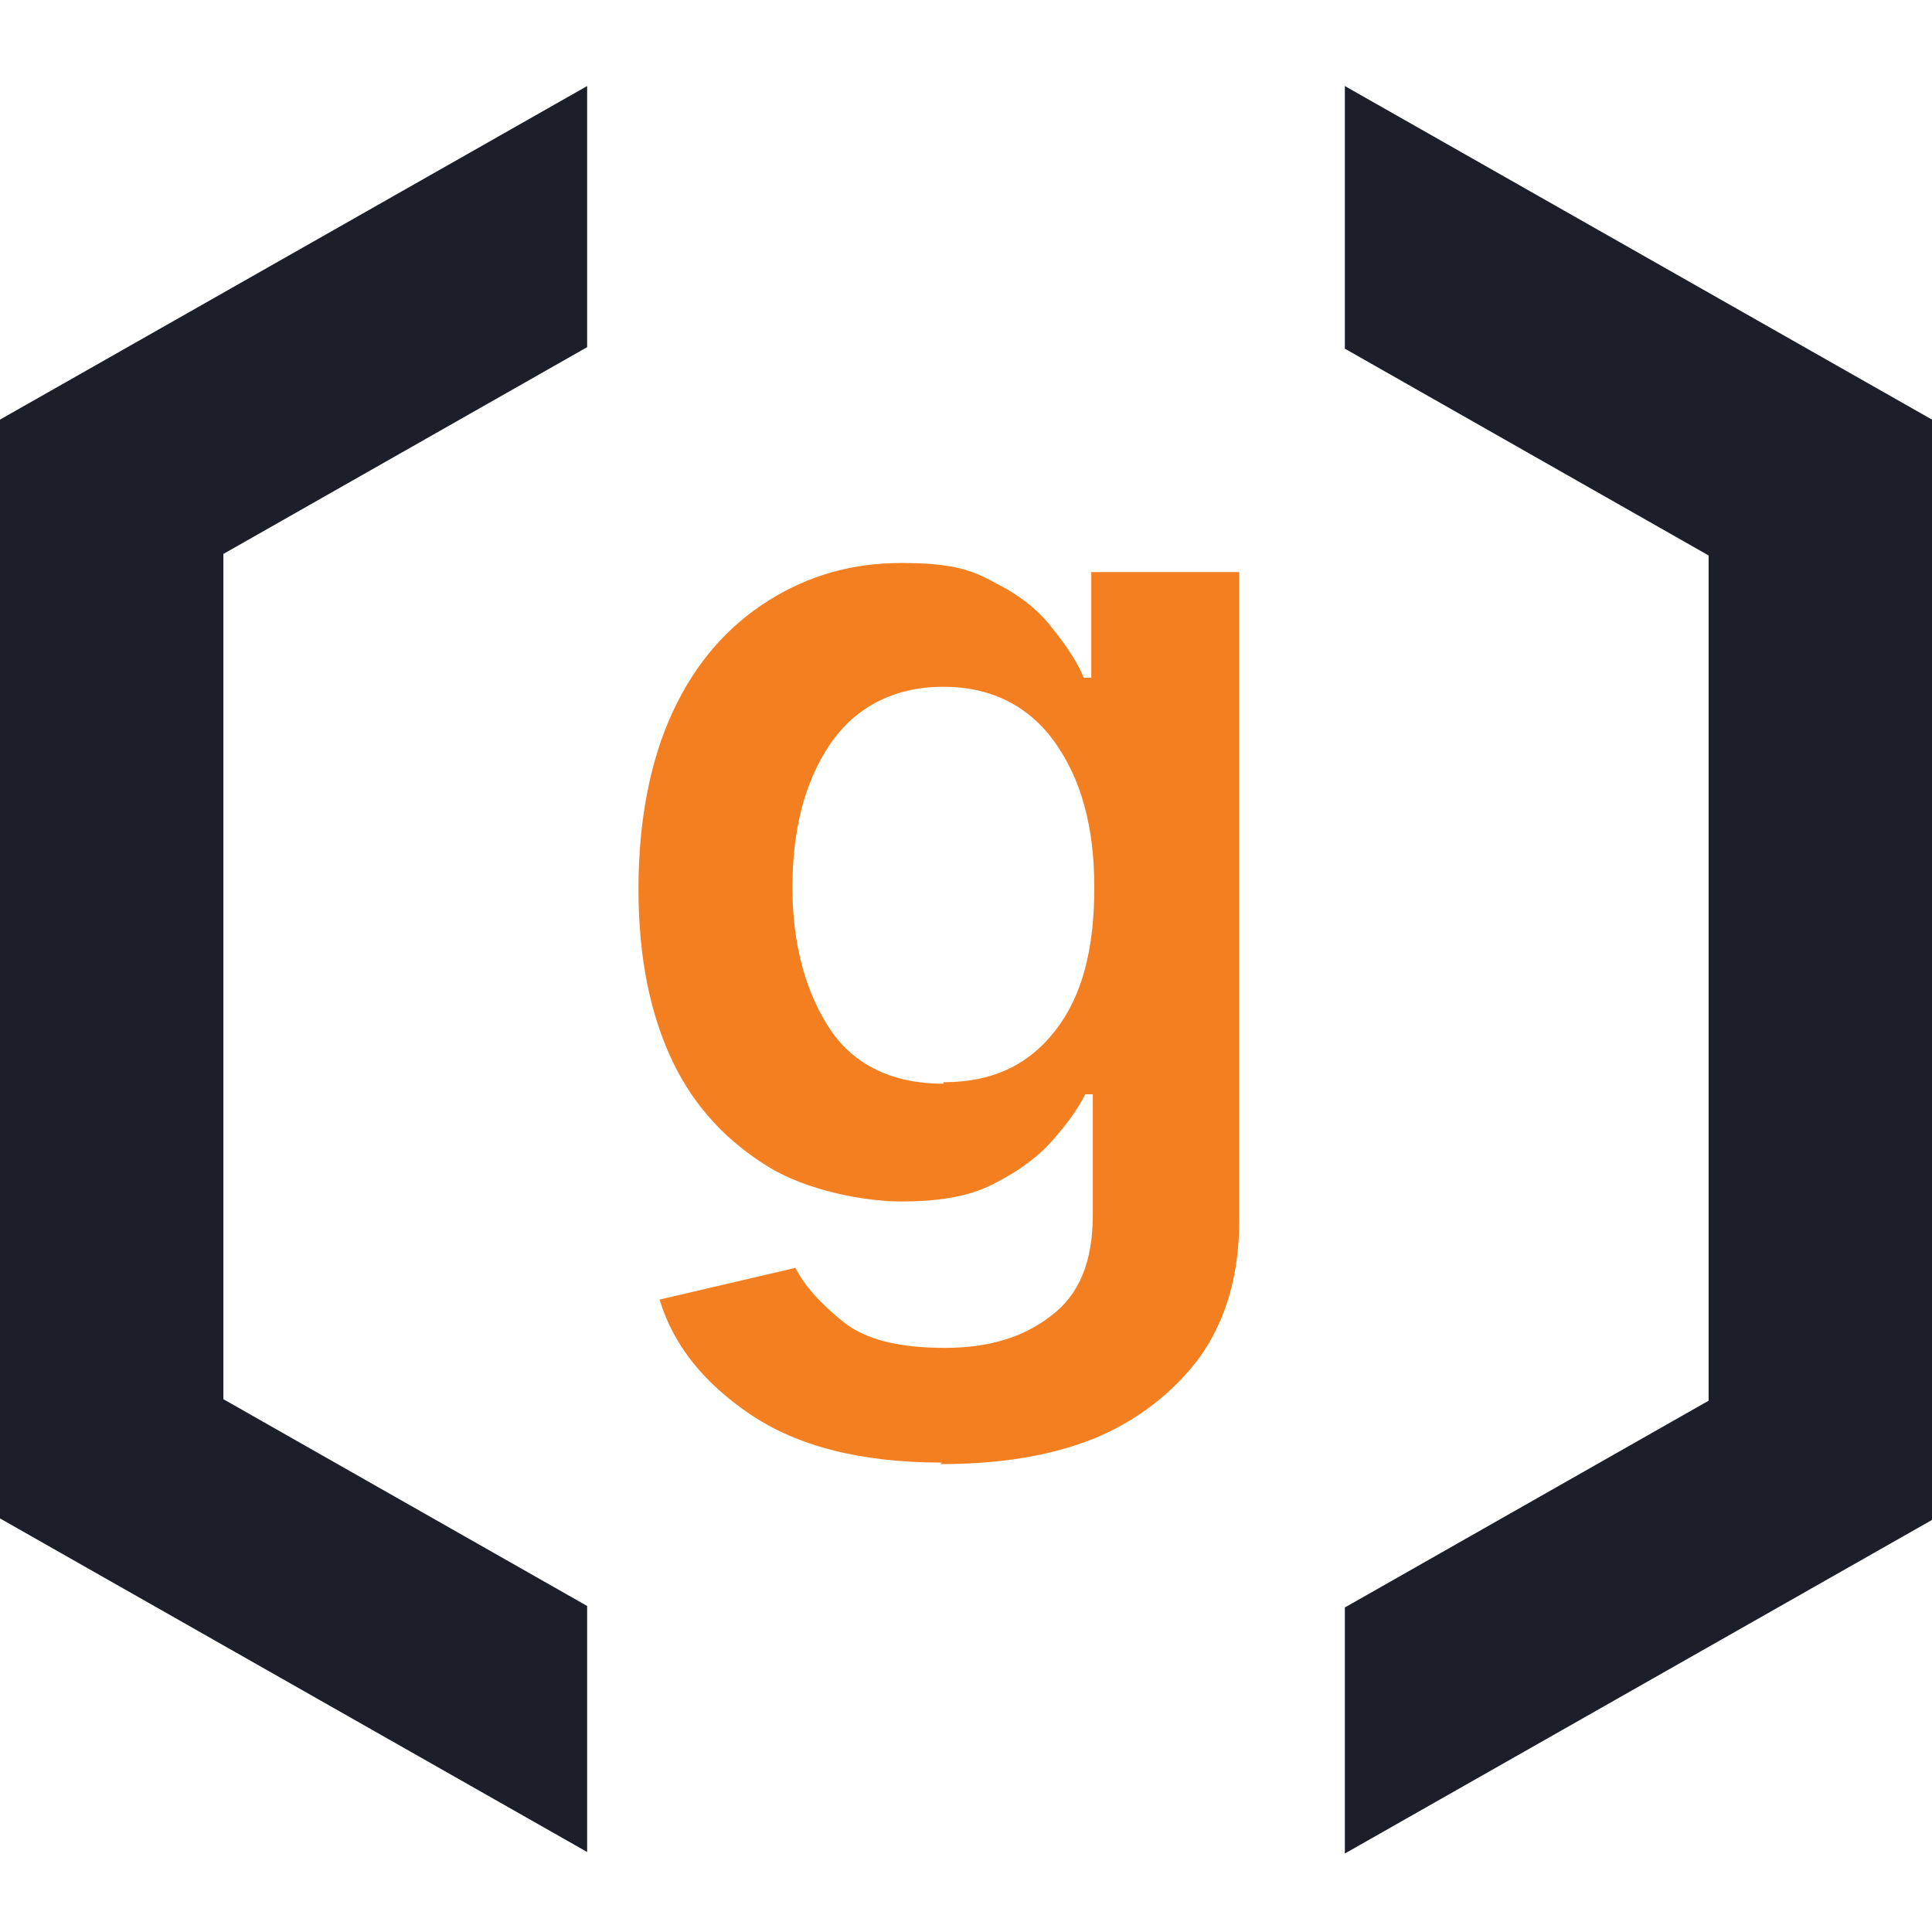
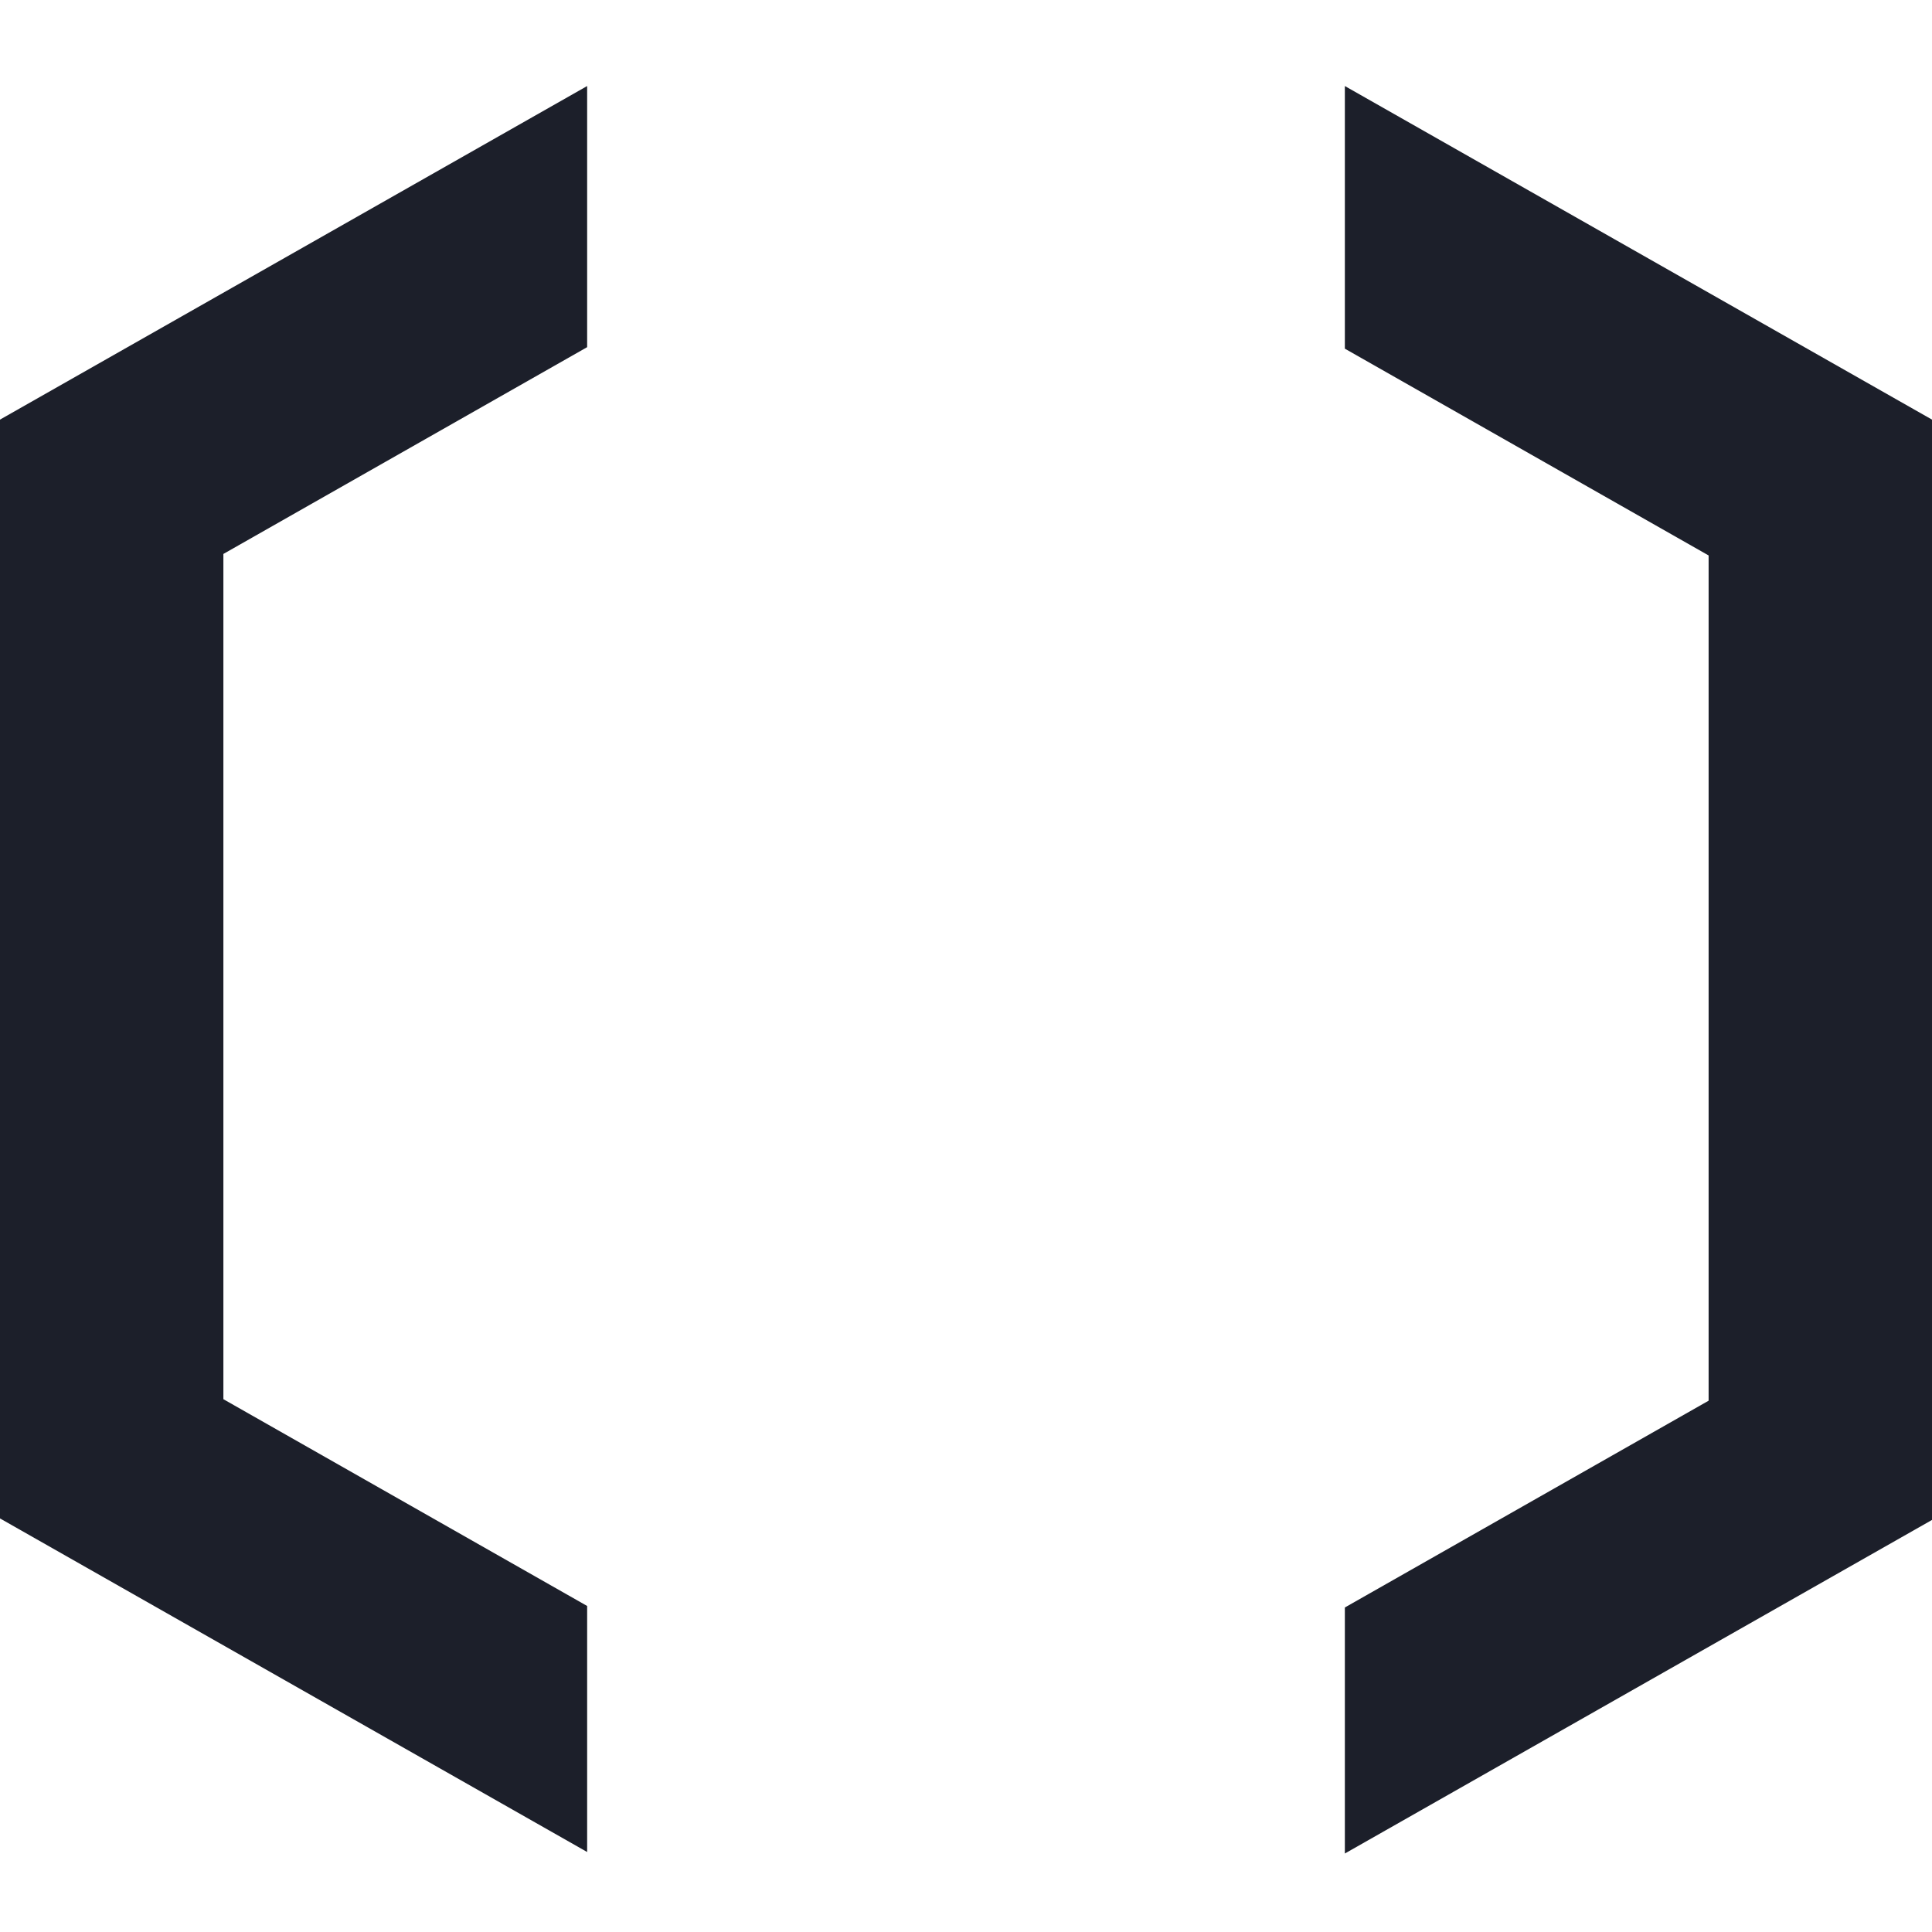
<svg xmlns="http://www.w3.org/2000/svg" id="adaptive-favicon" viewBox="0 0 128 128">
  <style>
    /* Bracket color adapts to browser theme */
    .brackets { fill: #1c1f2a; }

    @media (prefers-color-scheme: dark) {
      .brackets { fill: #fff; }
    }

    .orange-g { fill: #f47f20; }
  </style>
  <g id="Sonatype_Logo_Favicon">
    <path class="brackets" d="M89.1,5.7v17.4l24.1,13.7v56l-24.1,13.7v16.3l38.9-22.1V27.8L89.1,5.7h0c0,0,0,0,0,0ZM0,100.6l38.9,22.1v-16.3l-24.1-13.7v-56l24.1-13.7V5.7L0,27.8v72.9h0Z" />
  </g>
-   <path class="orange-g" d="M62.4,96.9c-5.4,0-9.6-1.1-12.7-3.2s-5.1-4.6-6-7.6l9-2.1c.6,1.2,1.7,2.4,3.2,3.6s3.8,1.7,6.7,1.7,5.2-.7,7-2.1c1.9-1.4,2.8-3.6,2.8-6.7v-8h-.5c-.5,1-1.3,2.1-2.3,3.2s-2.3,2-3.9,2.8-3.6,1.1-6,1.1-6.2-.7-8.8-2.3-4.8-3.8-6.3-6.9-2.3-6.9-2.3-11.5.8-8.6,2.3-11.8c1.5-3.2,3.6-5.6,6.3-7.3s5.6-2.5,8.8-2.5,4.6.4,6.2,1.3c1.6.8,2.9,1.8,3.8,3,.9,1.1,1.7,2.3,2.1,3.3h.5v-7h9.8v43c0,3.6-.9,6.6-2.6,9-1.7,2.3-4.1,4.2-7,5.4-3,1.2-6.4,1.7-10.2,1.7,0,0,0,0,0,0ZM62.5,71.7c3.2,0,5.6-1.1,7.4-3.4s2.6-5.4,2.6-9.5-.9-7.2-2.6-9.6-4.2-3.7-7.4-3.7-5.8,1.3-7.5,3.8-2.5,5.7-2.5,9.5.9,7,2.5,9.4,4.2,3.6,7.5,3.6h0,0Z" />
</svg>